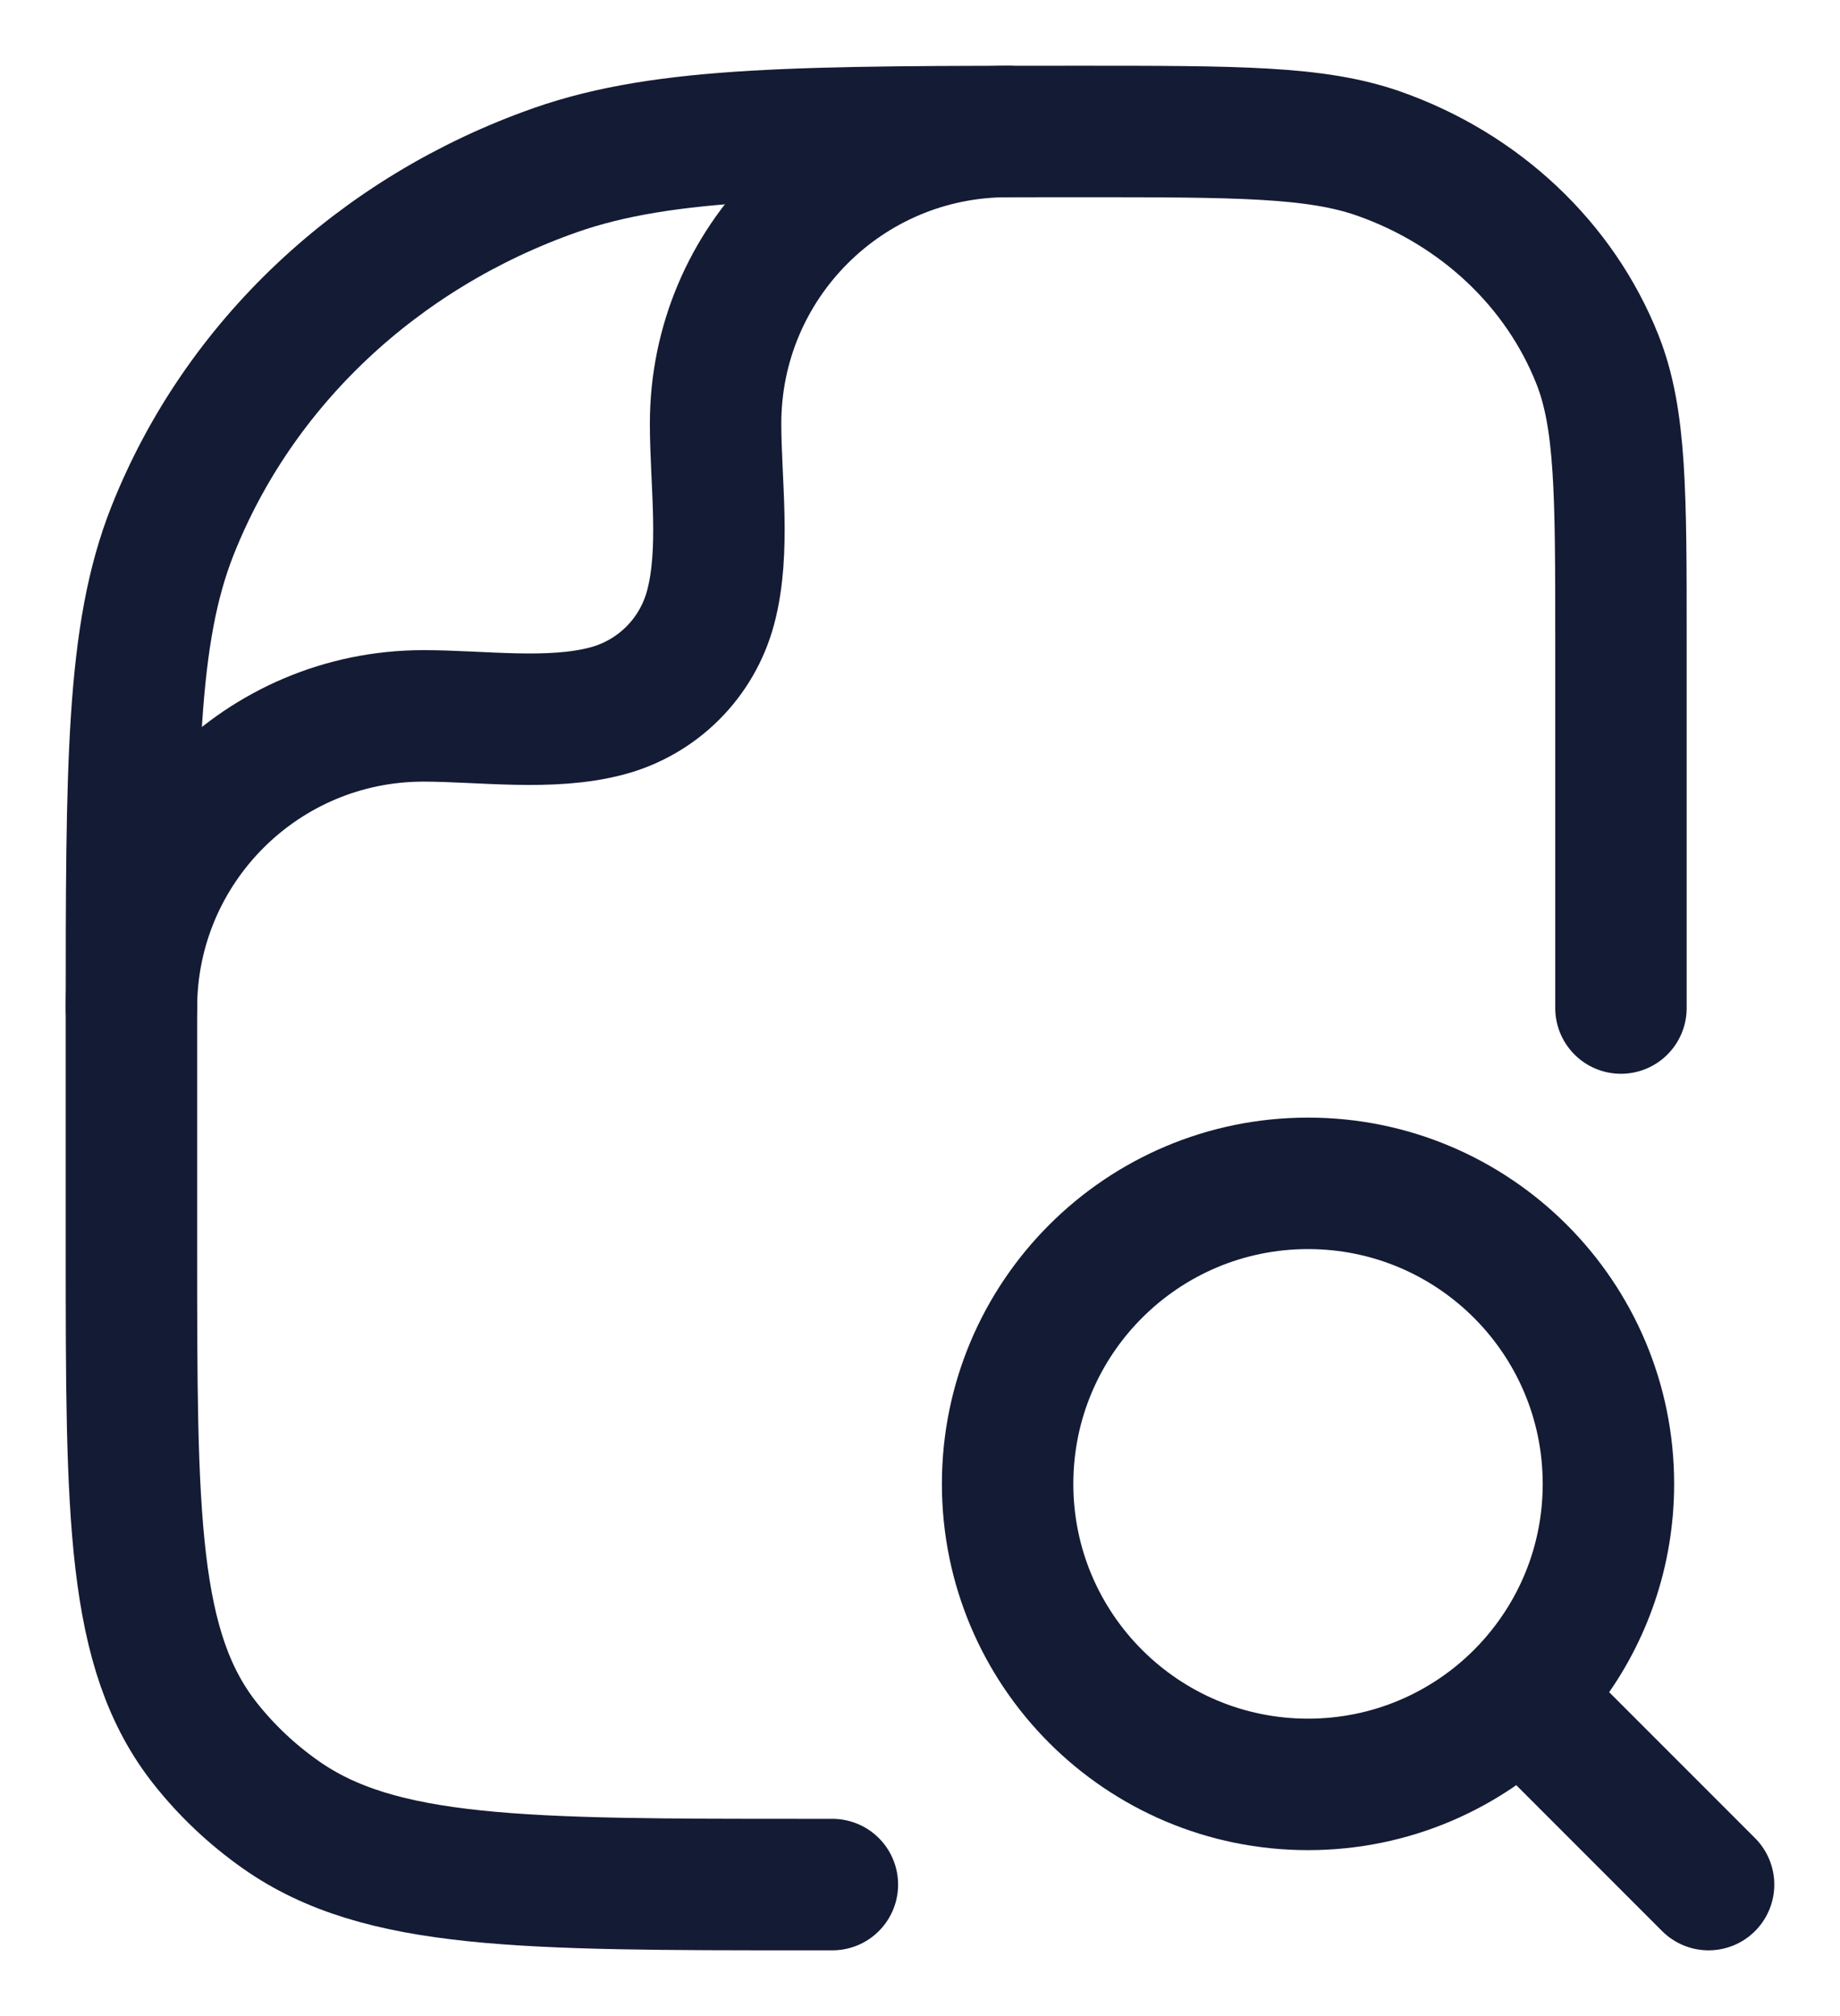
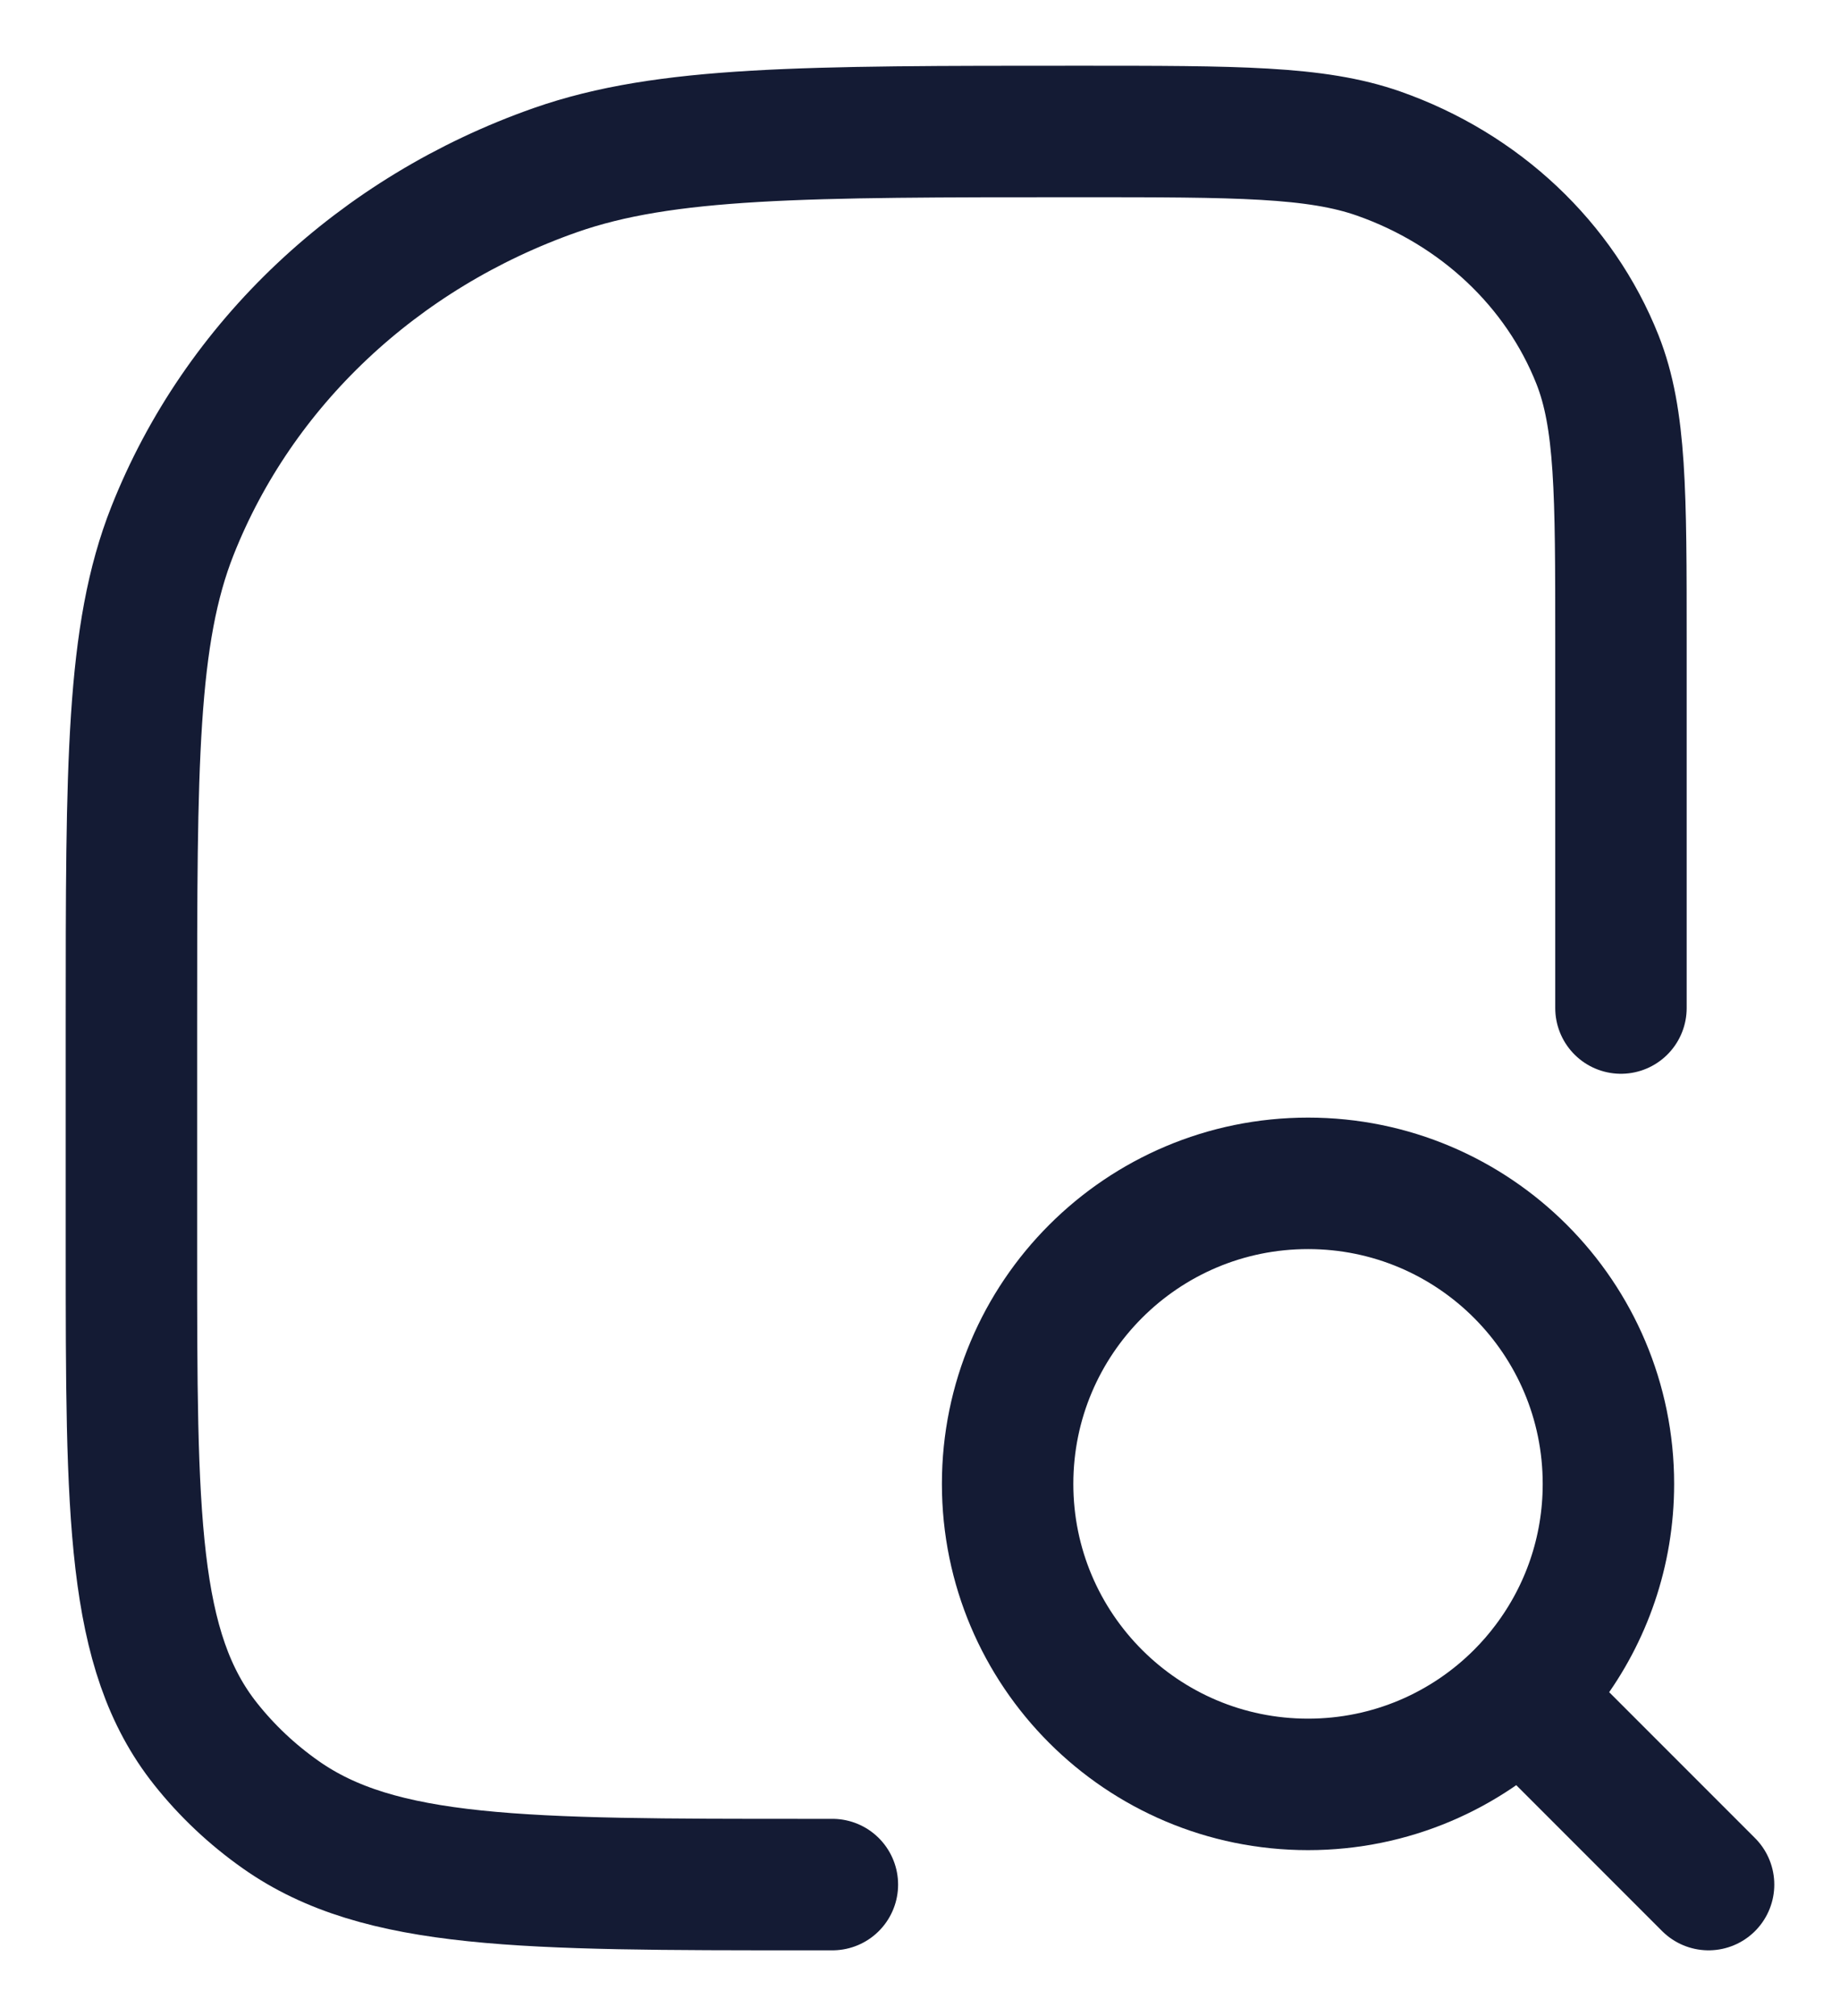
<svg xmlns="http://www.w3.org/2000/svg" width="21" height="23" viewBox="0 0 21 23" fill="none">
  <path d="M19.5 21.5L17.353 19.353M17.353 19.353C17.468 19.238 17.574 19.116 17.671 18.986C18.102 18.413 18.357 17.701 18.357 16.929C18.357 15.035 16.822 13.5 14.929 13.5C13.035 13.5 11.5 15.035 11.5 16.929C11.5 18.822 13.035 20.357 14.929 20.357C15.875 20.357 16.733 19.973 17.353 19.353Z" stroke="#141B34" stroke-width="1.5" stroke-linecap="round" />
  <path d="M9.5 21.5H9.227C5.966 21.5 4.335 21.5 3.203 20.702C2.879 20.474 2.591 20.203 2.348 19.897C1.5 18.831 1.5 17.297 1.5 14.227V11.682C1.5 8.719 1.5 7.237 1.969 6.054C2.723 4.151 4.317 2.651 6.338 1.941C7.596 1.5 9.17 1.5 12.318 1.5C14.117 1.5 15.017 1.5 15.735 1.752C16.89 2.158 17.801 3.015 18.232 4.102C18.5 4.778 18.5 5.625 18.5 7.318V11.5" stroke="#141B34" stroke-width="1.5" stroke-linecap="round" stroke-linejoin="round" />
-   <path d="M1.5 11.5C1.5 9.659 2.992 8.167 4.833 8.167C5.499 8.167 6.284 8.283 6.931 8.11C7.507 7.956 7.956 7.507 8.11 6.931C8.283 6.284 8.167 5.499 8.167 4.833C8.167 2.992 9.659 1.5 11.5 1.5" stroke="#141B34" stroke-width="1.5" stroke-linecap="round" stroke-linejoin="round" />
</svg>